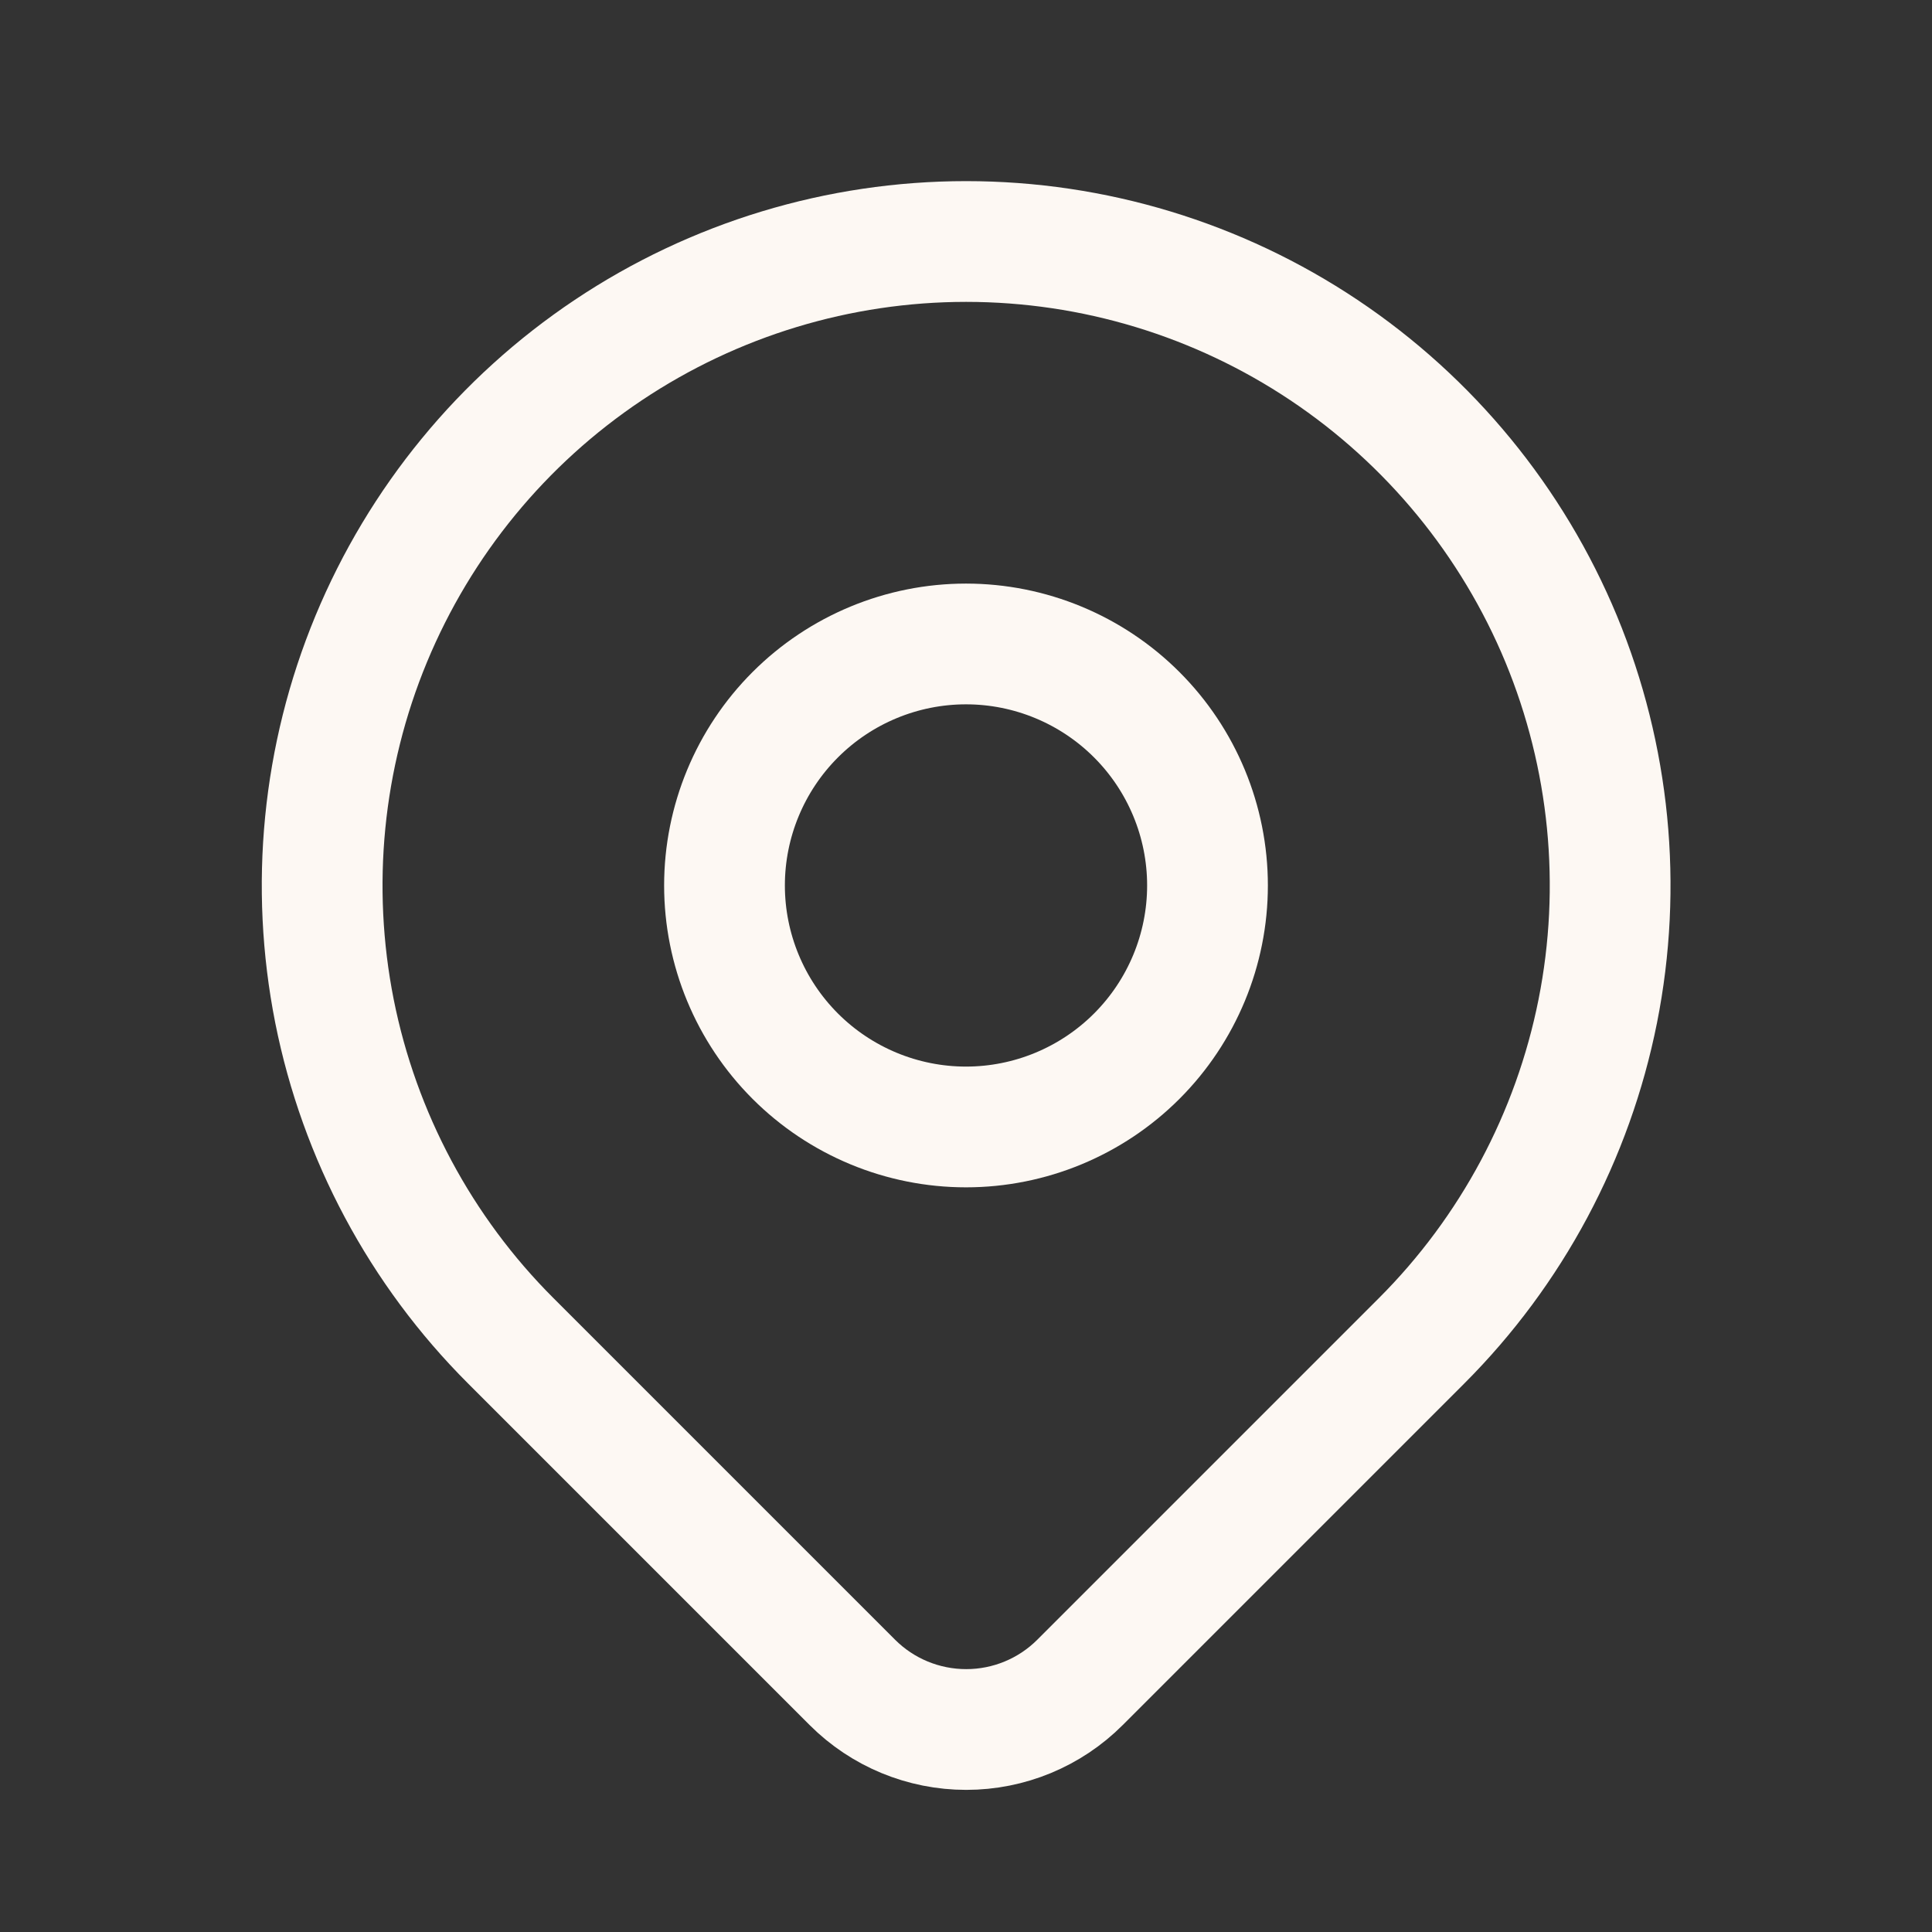
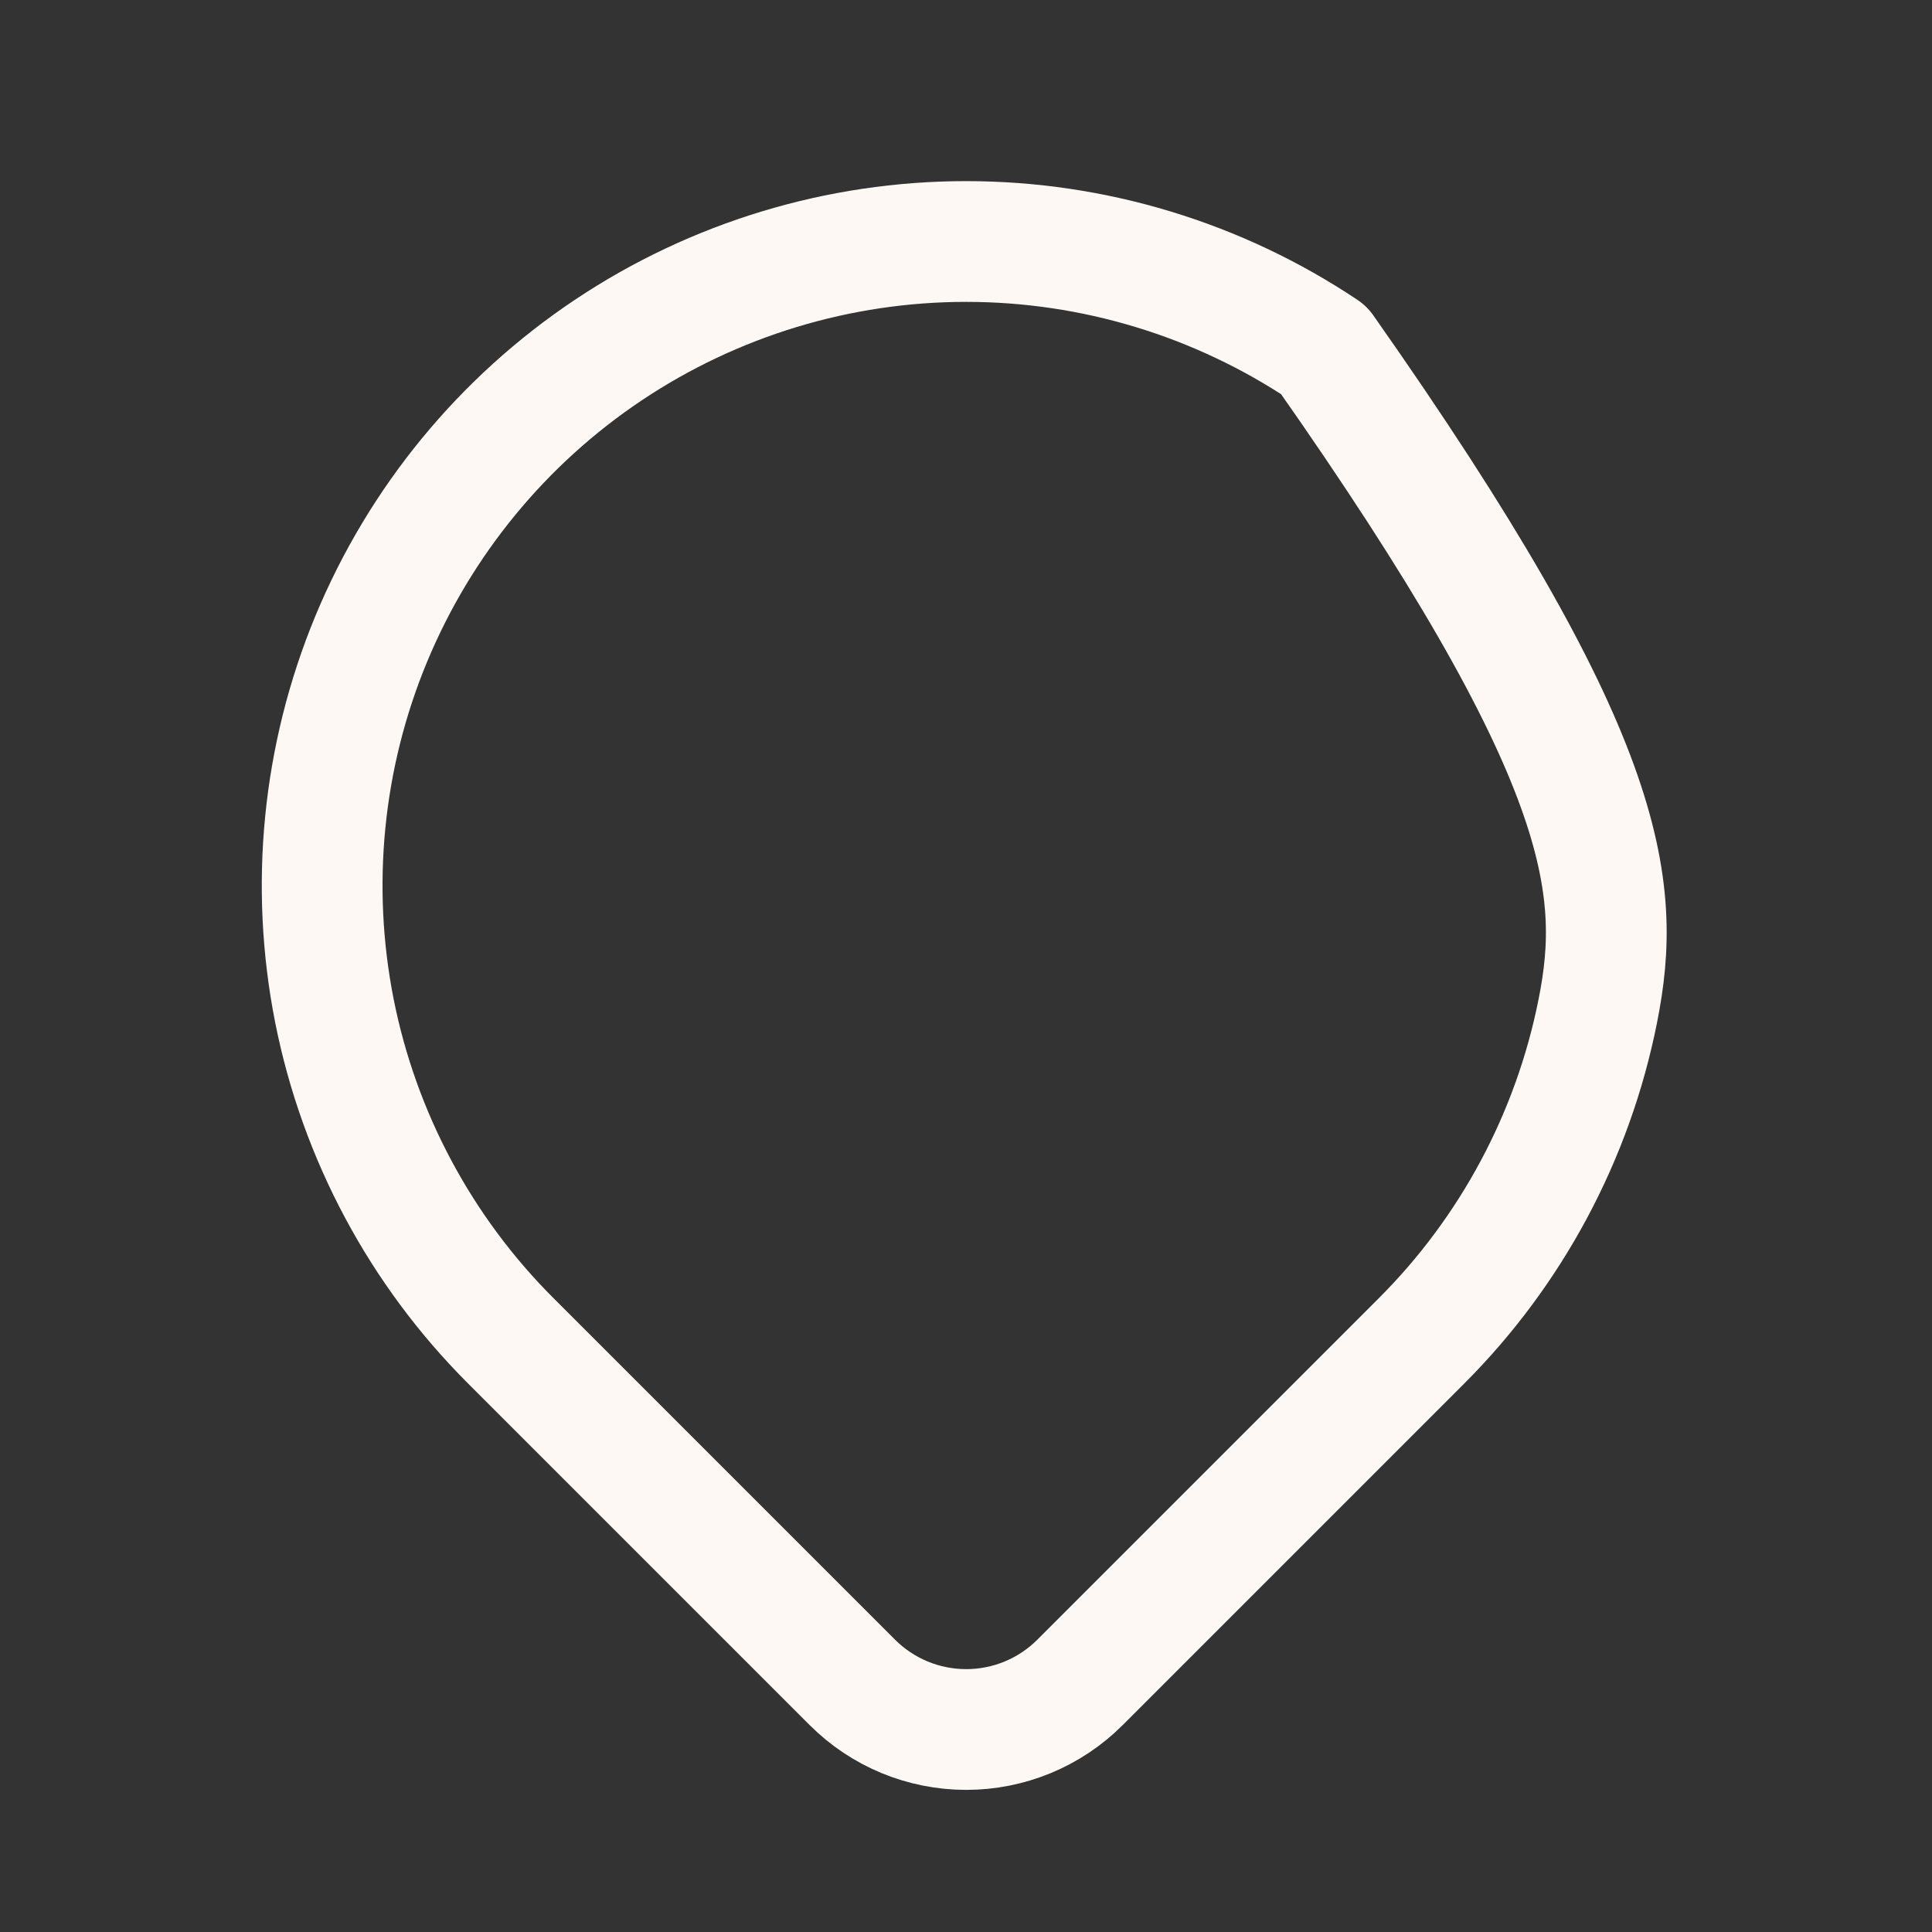
<svg xmlns="http://www.w3.org/2000/svg" width="16" height="16" viewBox="0 0 16 16" fill="none">
  <rect x="0" y="0" width="16" height="16" fill="#333333" stroke="none" />
-   <path d="M6 7.333C6 7.863 6.211 8.372 6.586 8.747C6.961 9.122 7.47 9.333 8 9.333C8.53 9.333 9.039 9.122 9.414 8.747C9.789 8.372 10 7.863 10 7.333C10 6.803 9.789 6.294 9.414 5.919C9.039 5.544 8.53 5.333 8 5.333C7.47 5.333 6.961 5.544 6.586 5.919C6.211 6.294 6 6.803 6 7.333Z" stroke="#FDF8F3" stroke-linecap="round" stroke-linejoin="round" />
-   <path d="M11.773 11.104L8.944 13.933C8.694 14.183 8.355 14.323 8.002 14.323C7.648 14.323 7.309 14.183 7.059 13.933L4.23 11.104C3.484 10.359 2.976 9.408 2.77 8.374C2.565 7.339 2.67 6.267 3.074 5.292C3.478 4.318 4.161 3.485 5.038 2.899C5.915 2.313 6.946 2 8.001 2C9.056 2 10.087 2.313 10.964 2.899C11.841 3.485 12.525 4.318 12.929 5.292C13.332 6.267 13.438 7.339 13.232 8.374C13.026 9.408 12.518 10.359 11.773 11.104Z" stroke="#FDF8F3" stroke-linecap="round" stroke-linejoin="round" />
+   <path d="M11.773 11.104L8.944 13.933C8.694 14.183 8.355 14.323 8.002 14.323C7.648 14.323 7.309 14.183 7.059 13.933L4.23 11.104C3.484 10.359 2.976 9.408 2.77 8.374C2.565 7.339 2.67 6.267 3.074 5.292C3.478 4.318 4.161 3.485 5.038 2.899C5.915 2.313 6.946 2 8.001 2C9.056 2 10.087 2.313 10.964 2.899C13.332 6.267 13.438 7.339 13.232 8.374C13.026 9.408 12.518 10.359 11.773 11.104Z" stroke="#FDF8F3" stroke-linecap="round" stroke-linejoin="round" />
</svg>